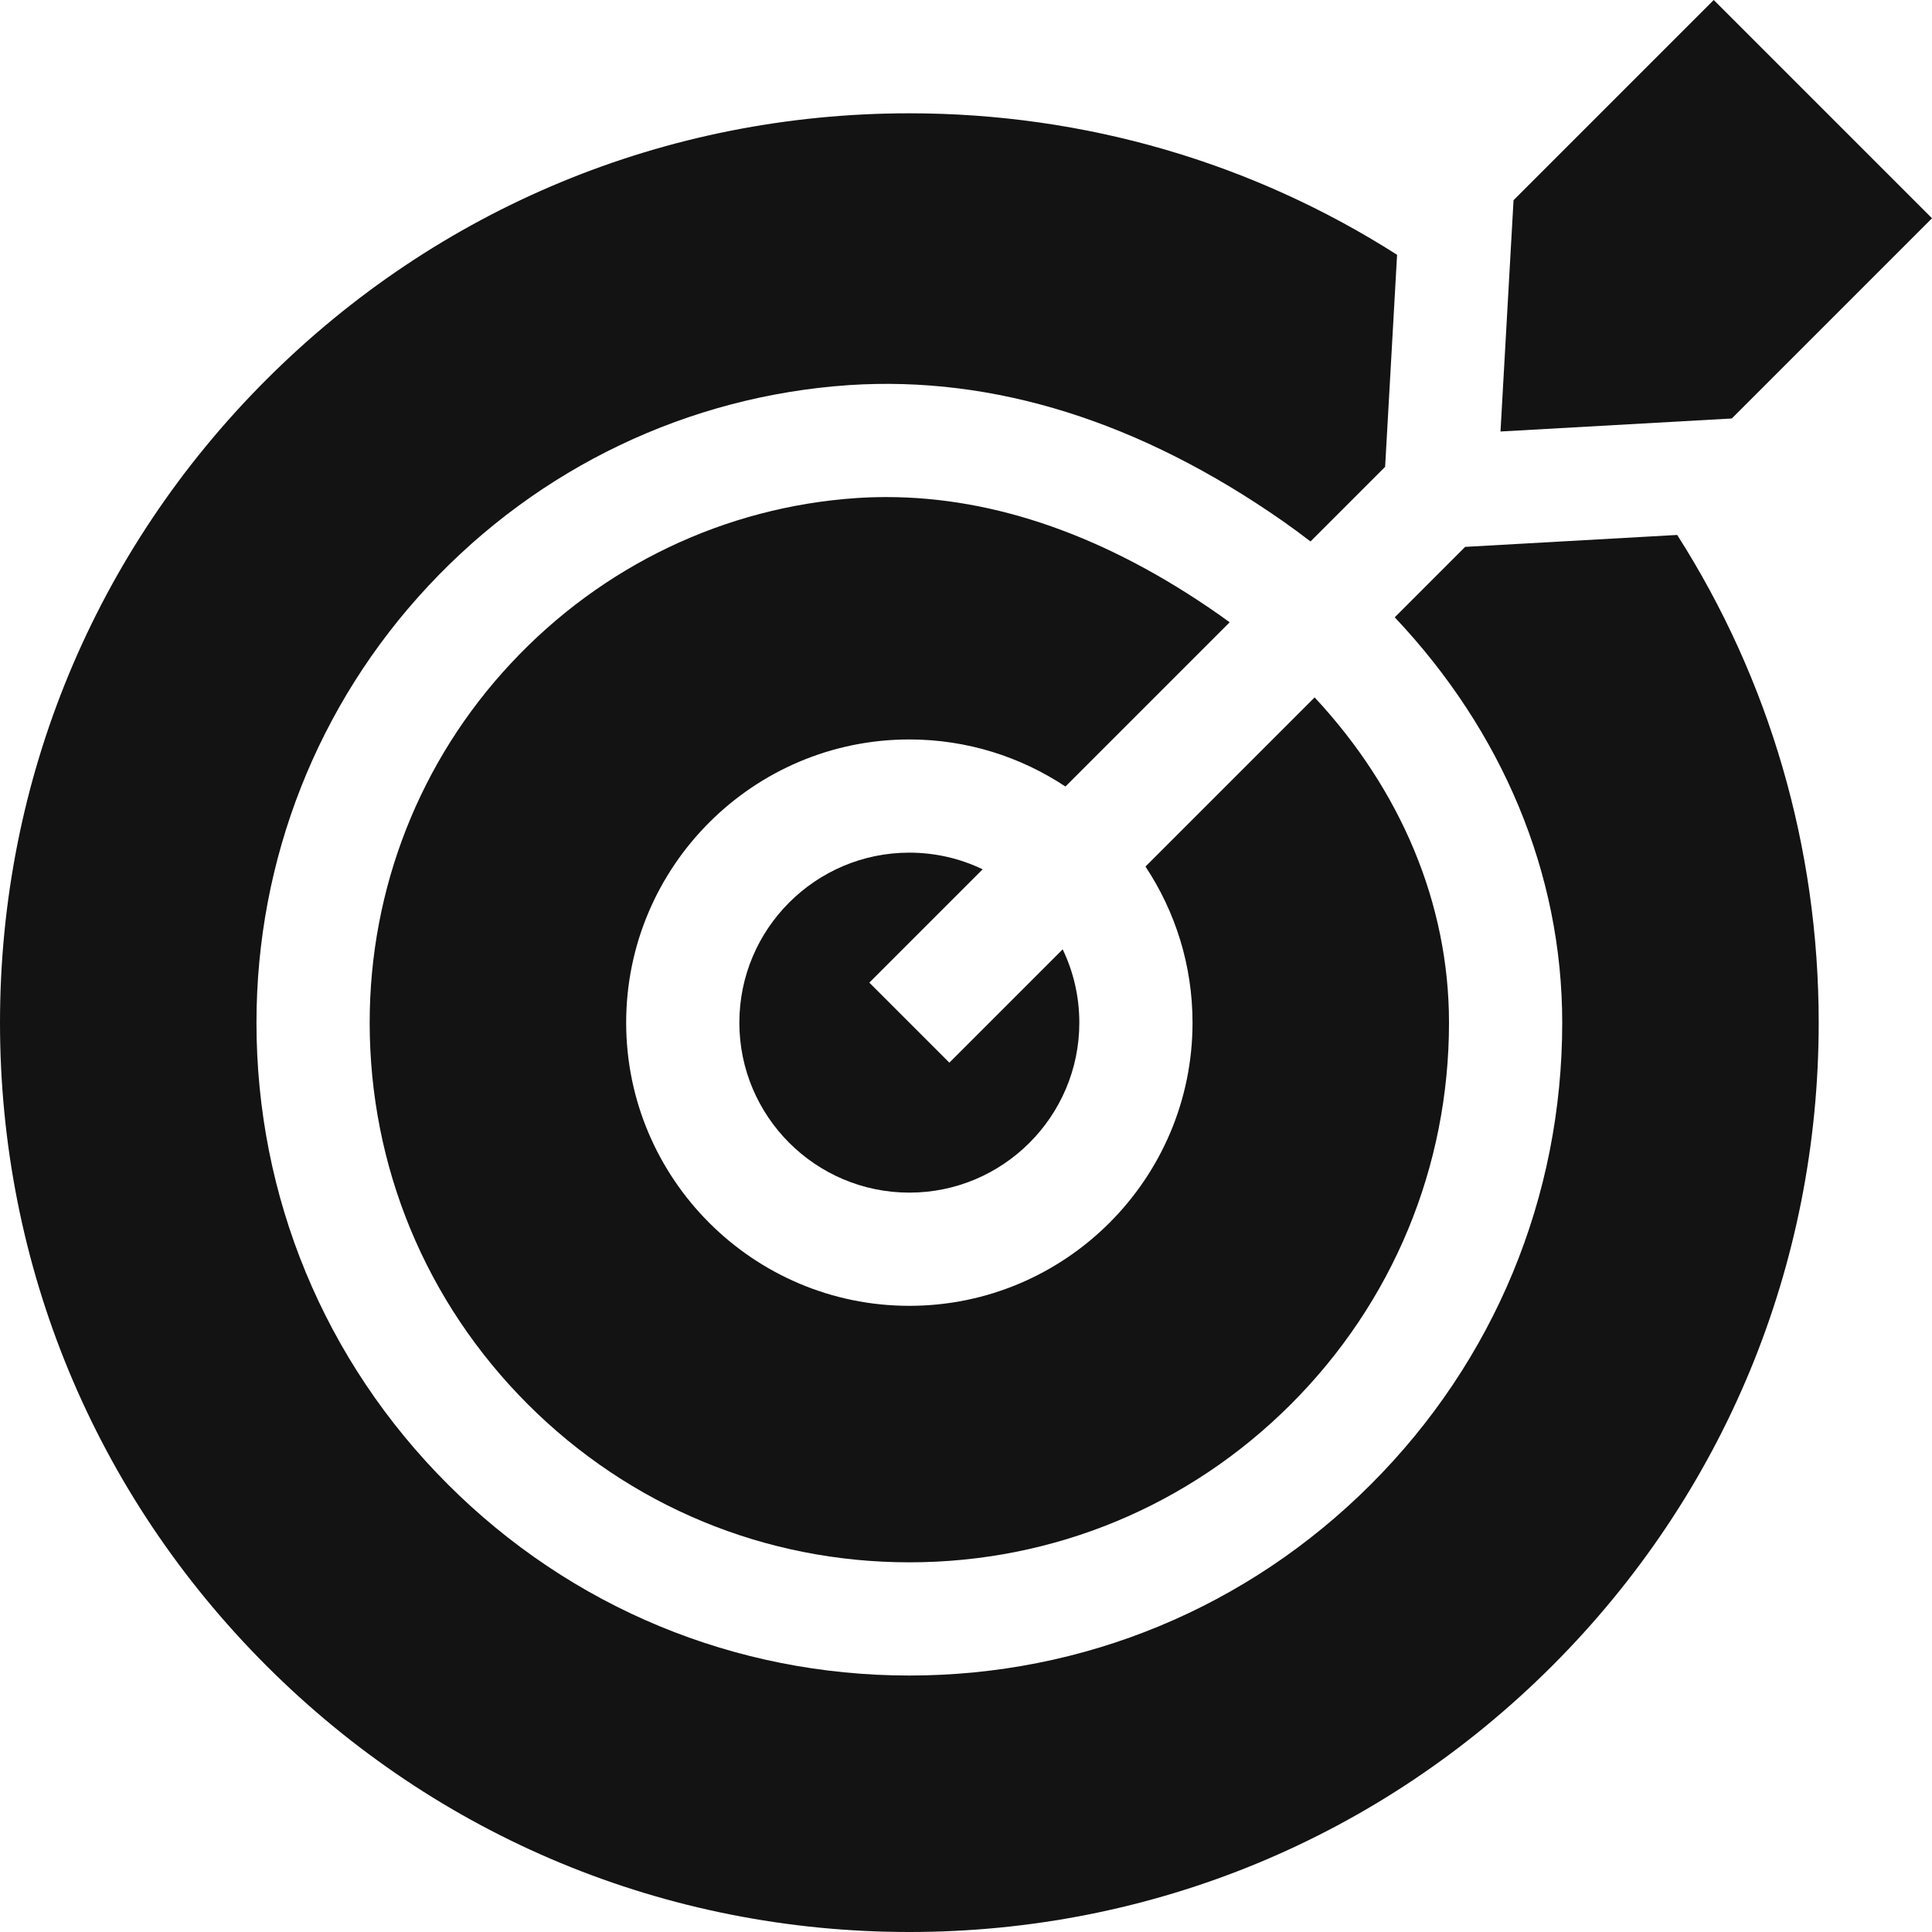
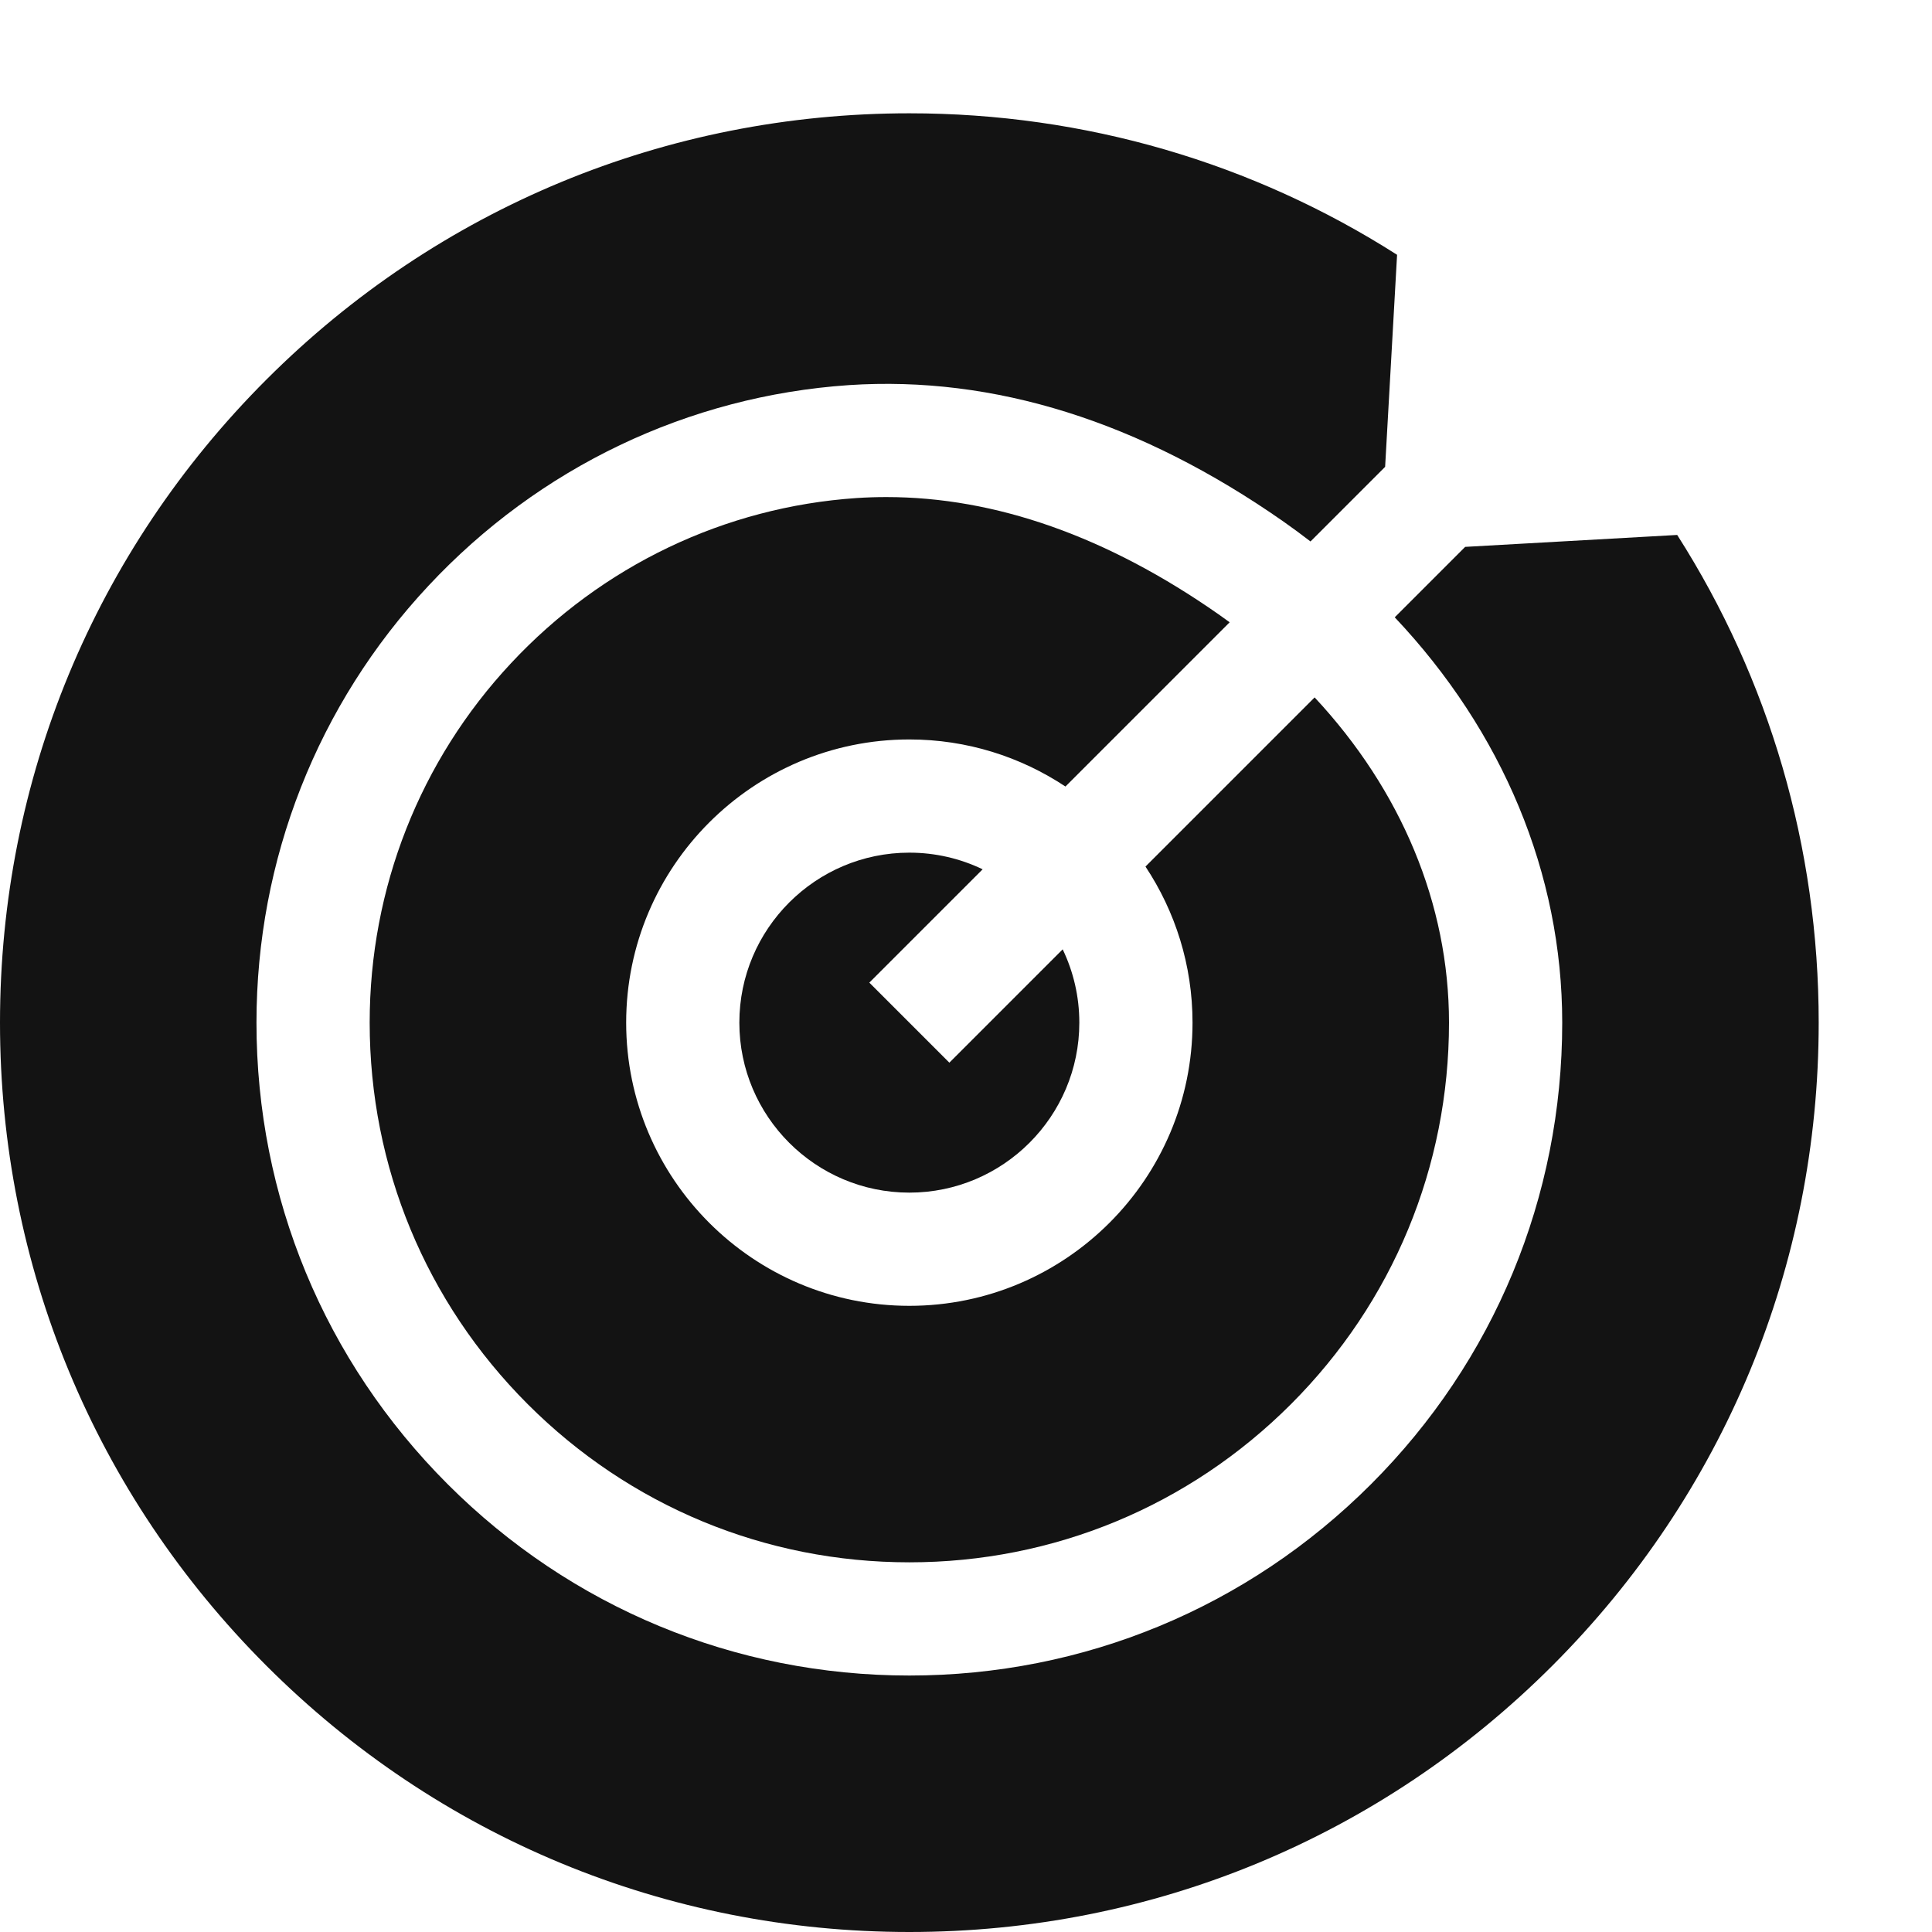
<svg xmlns="http://www.w3.org/2000/svg" width="96" height="96" viewBox="0 0 96 96" fill="none">
  <g id="fi_2006789" clip-path="url(#clip0_492_29917)">
    <path id="Vector" d="M59.256 50.815C59.256 58.574 52.944 64.886 45.185 64.886C37.426 64.886 31.114 58.574 31.114 50.815C31.114 43.056 37.426 36.743 45.185 36.743C48.05 36.743 50.715 37.606 52.941 39.082L61.101 30.921C60.917 30.787 60.732 30.652 60.544 30.521C55.01 26.654 49.466 24.699 44.043 24.699C43.547 24.699 43.051 24.715 42.557 24.748C36.014 25.194 29.918 28.107 25.397 32.95C20.864 37.797 18.369 44.141 18.369 50.815C18.369 57.975 21.159 64.709 26.225 69.775C31.291 74.841 38.025 77.631 45.185 77.631C52.345 77.631 59.079 74.841 64.145 69.775C69.21 64.709 72 57.975 72 50.815C72 44.921 69.62 39.263 65.323 34.654L56.918 43.059C58.394 45.285 59.256 47.95 59.256 50.815Z" fill="#131313" />
    <path id="Vector_2" d="M43.196 48.826L48.827 43.195C47.723 42.665 46.488 42.368 45.185 42.368C40.527 42.368 36.738 46.157 36.738 50.815C36.738 55.472 40.527 59.261 45.185 59.261C49.842 59.261 53.631 55.472 53.631 50.815C53.631 49.511 53.334 48.276 52.804 47.172L47.173 52.803L43.196 48.826Z" fill="#131313" />
    <path id="Vector_3" d="M72.803 27.174L69.304 30.674C74.656 36.34 77.626 43.402 77.626 50.815C77.626 59.478 74.251 67.624 68.123 73.752C61.994 79.881 53.848 83.256 45.185 83.256C36.523 83.256 28.377 79.881 22.248 73.752C16.119 67.624 12.744 59.478 12.744 50.815C12.744 42.71 15.778 35.002 21.287 29.11C26.783 23.222 34.204 19.679 42.18 19.136C49.389 18.66 56.649 20.937 63.766 25.91C64.228 26.233 64.677 26.566 65.118 26.905L68.826 23.197L69.42 12.661C62.243 8.083 53.903 5.63 45.185 5.63C33.116 5.63 21.769 10.33 13.235 18.864C4.7 27.398 0 38.746 0 50.815C0 62.884 4.7 74.231 13.235 82.766C21.769 91.3 33.116 96 45.185 96C57.255 96 68.602 91.3 77.136 82.766C85.67 74.231 90.37 62.884 90.37 50.815C90.37 42.097 87.917 33.757 83.339 26.581L72.803 27.174Z" fill="#131313" />
-     <path id="Vector_4" d="M74.559 21.441L86.052 20.794L96 10.845L85.155 0L75.207 9.948L74.559 21.441Z" fill="#131313" />
  </g>
  <defs>
    <clipPath id="clip0_492_29917">
      <rect width="96" height="96" fill="white" />
    </clipPath>
  </defs>
</svg>